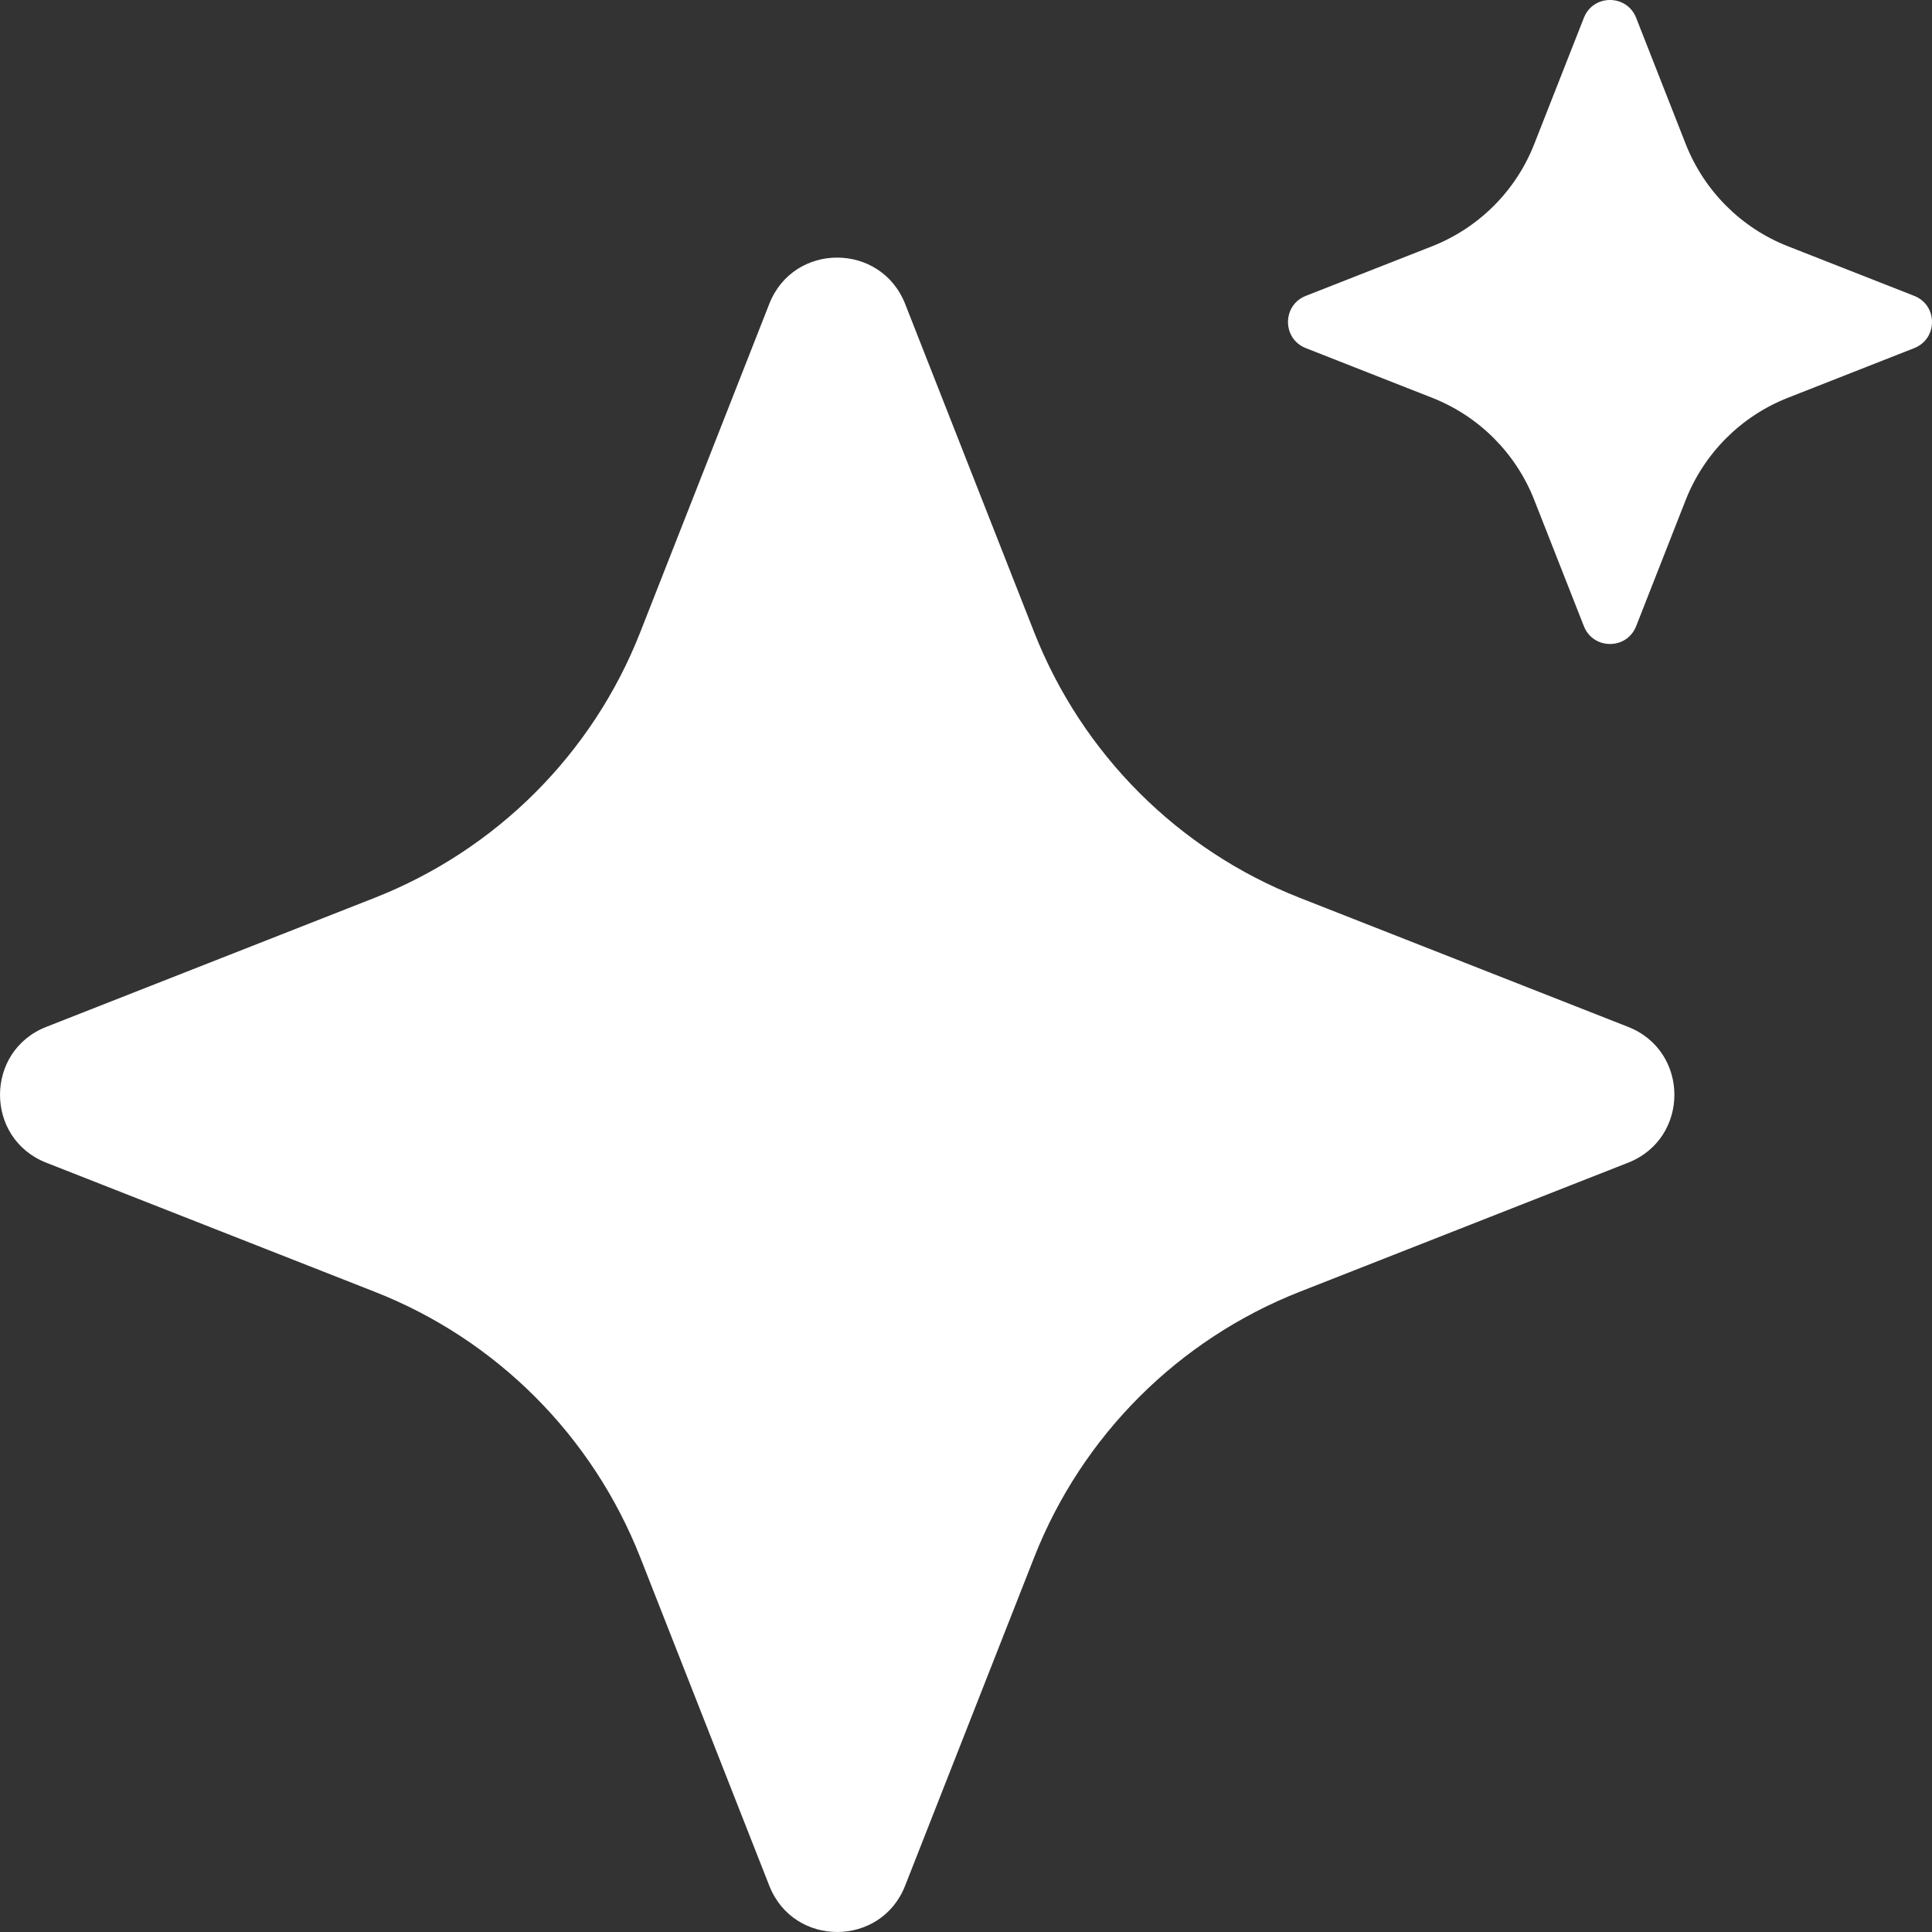
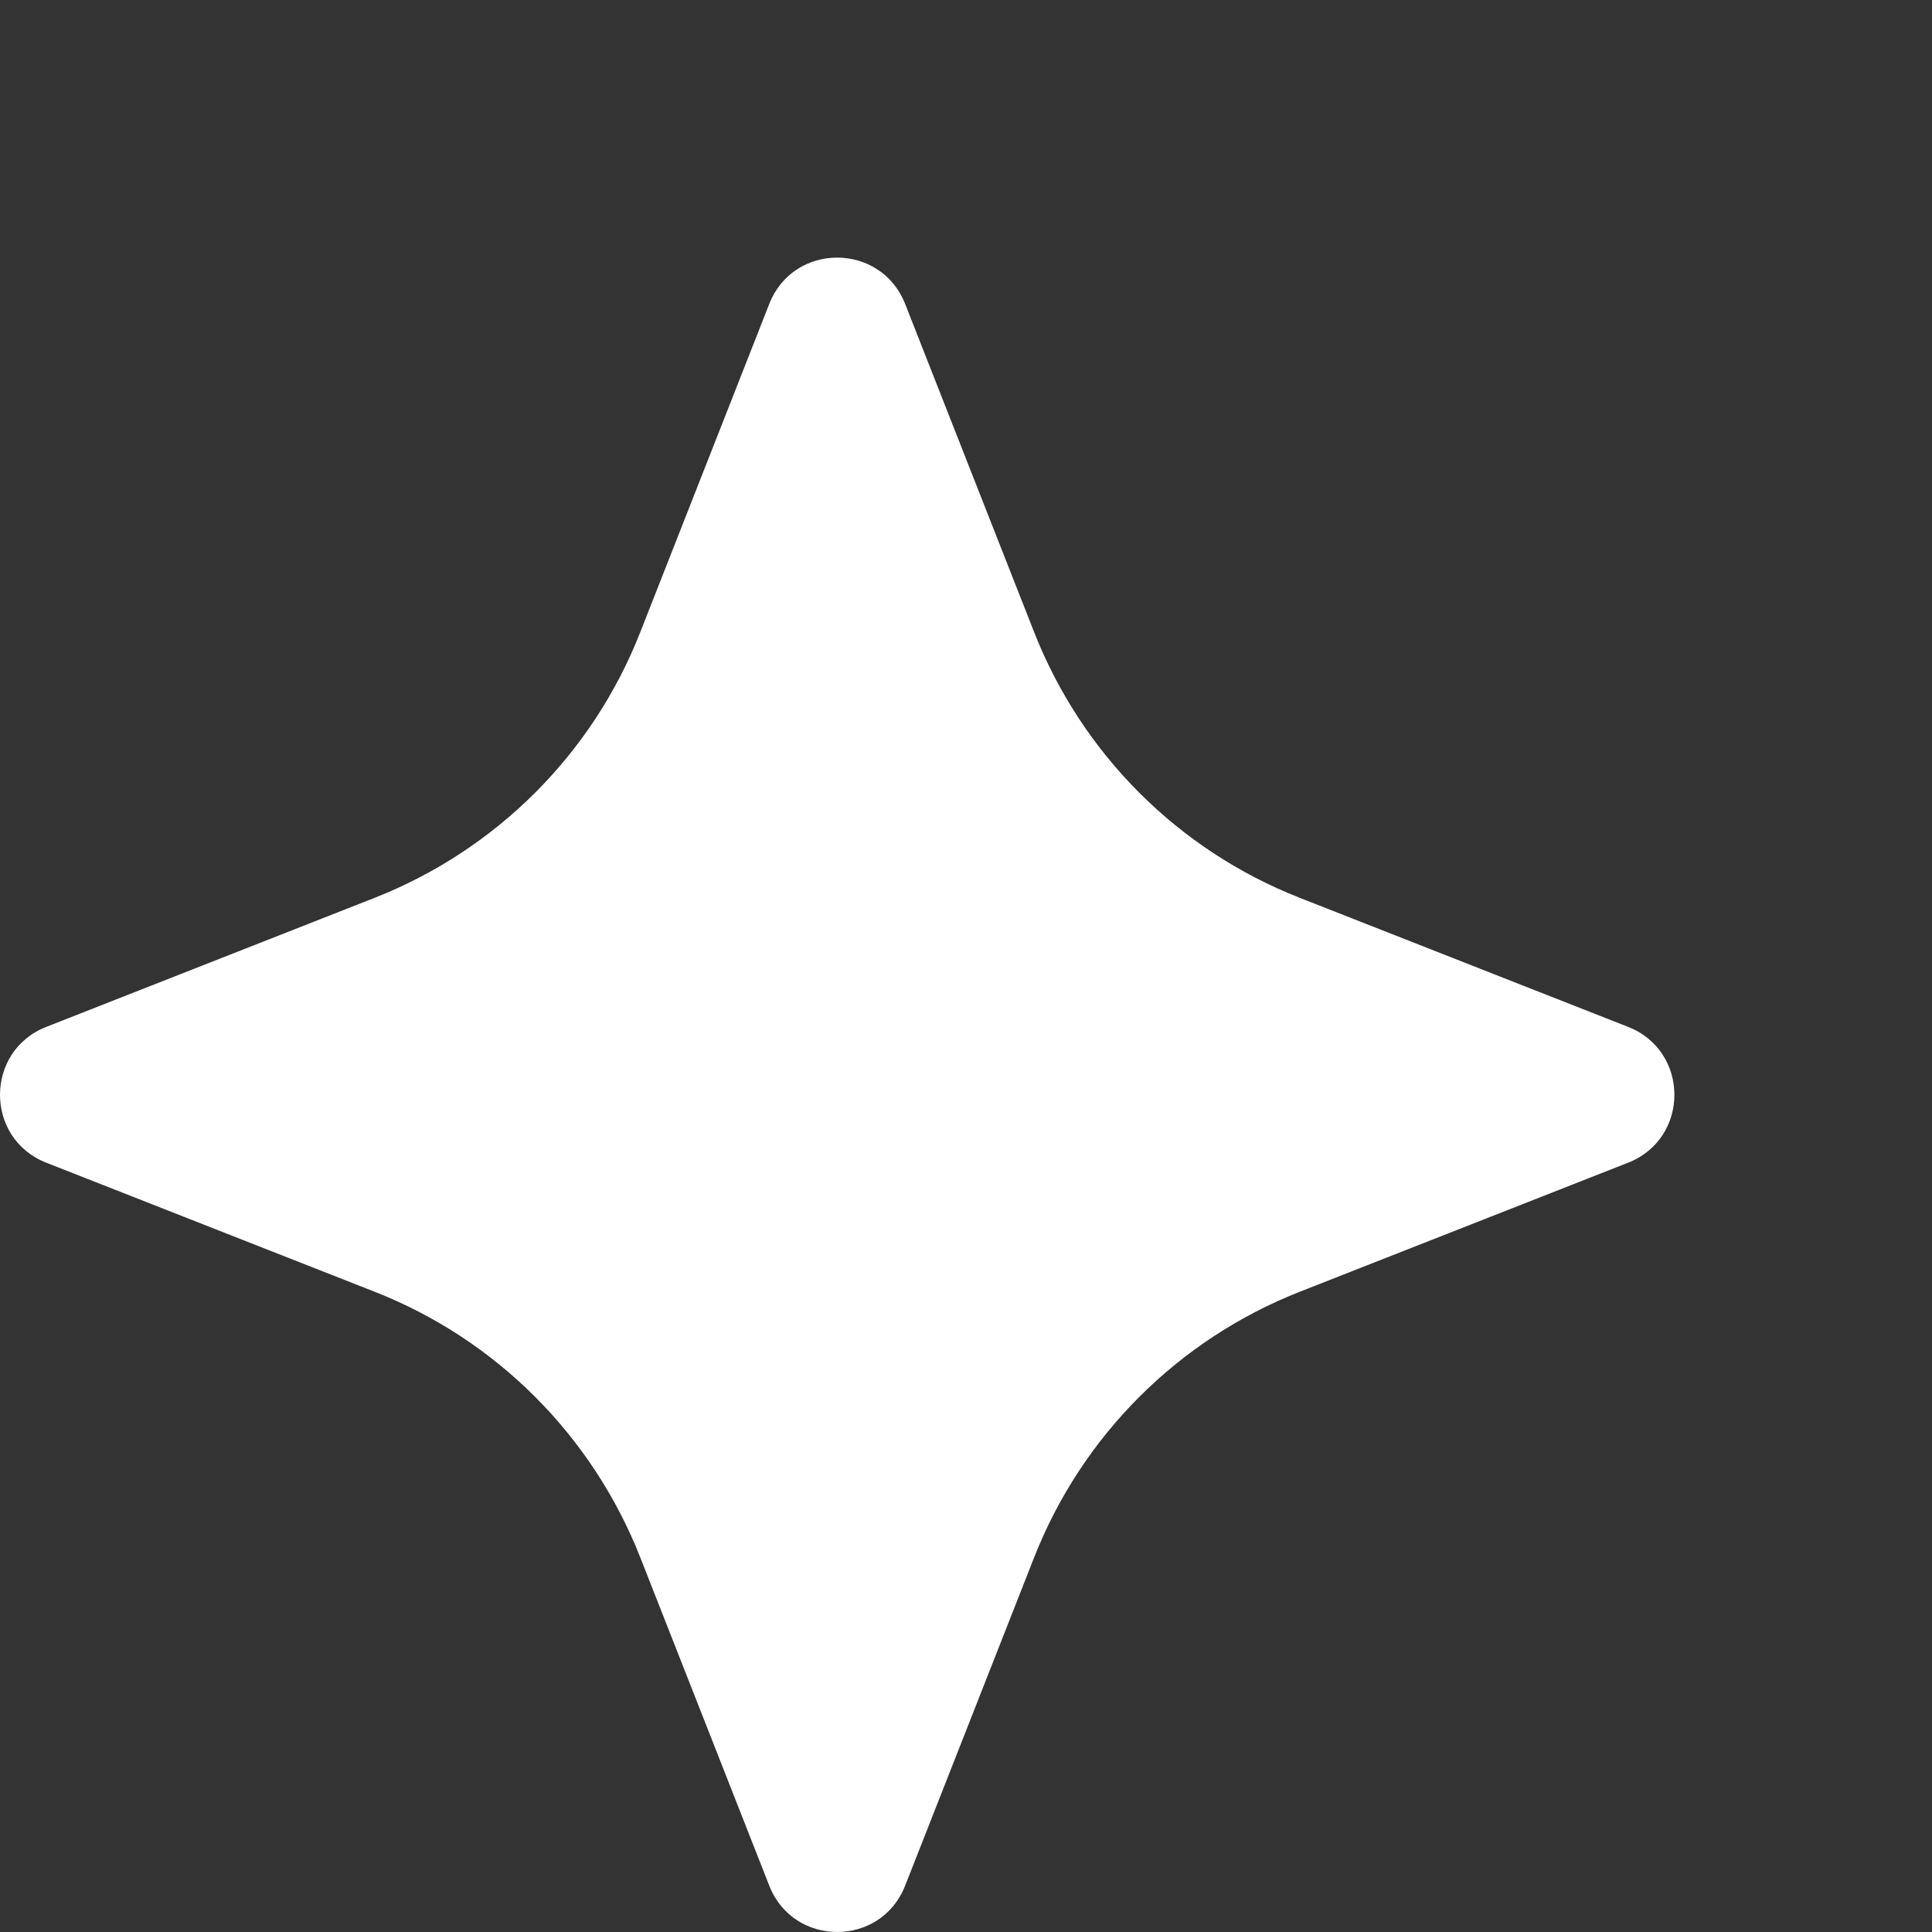
<svg xmlns="http://www.w3.org/2000/svg" width="37" height="37" viewBox="0 0 37 37" fill="none">
  <rect x="0" y="0" width="37" height="37" fill="#333333" stroke="none" />
  <path d="M17.334 5.819L19.806 12.109C20.722 14.437 22.563 16.281 24.891 17.194L31.18 19.666C32.362 20.13 32.362 21.803 31.18 22.267L24.891 24.739C22.563 25.655 20.722 27.496 19.806 29.824L17.334 36.114C16.87 37.295 15.197 37.295 14.733 36.114L12.261 29.824C11.344 27.496 9.504 25.652 7.176 24.739L0.886 22.267C-0.295 21.803 -0.295 20.13 0.886 19.666L7.176 17.194C9.504 16.277 11.348 14.437 12.261 12.109L14.733 5.819C15.197 4.638 16.866 4.638 17.334 5.819Z" fill="white" />
-   <path d="M31.334 0.341L32.284 2.76C32.637 3.655 33.345 4.365 34.24 4.716L36.659 5.666C37.114 5.845 37.114 6.488 36.659 6.667L34.24 7.618C33.345 7.97 32.637 8.678 32.284 9.573L31.334 11.992C31.155 12.447 30.512 12.447 30.333 11.992L29.382 9.573C29.03 8.678 28.322 7.969 27.427 7.618L25.008 6.667C24.553 6.488 24.553 5.845 25.008 5.666L27.427 4.716C28.322 4.363 29.031 3.655 29.382 2.76L30.333 0.341C30.512 -0.114 31.154 -0.114 31.334 0.341Z" fill="white" />
</svg>